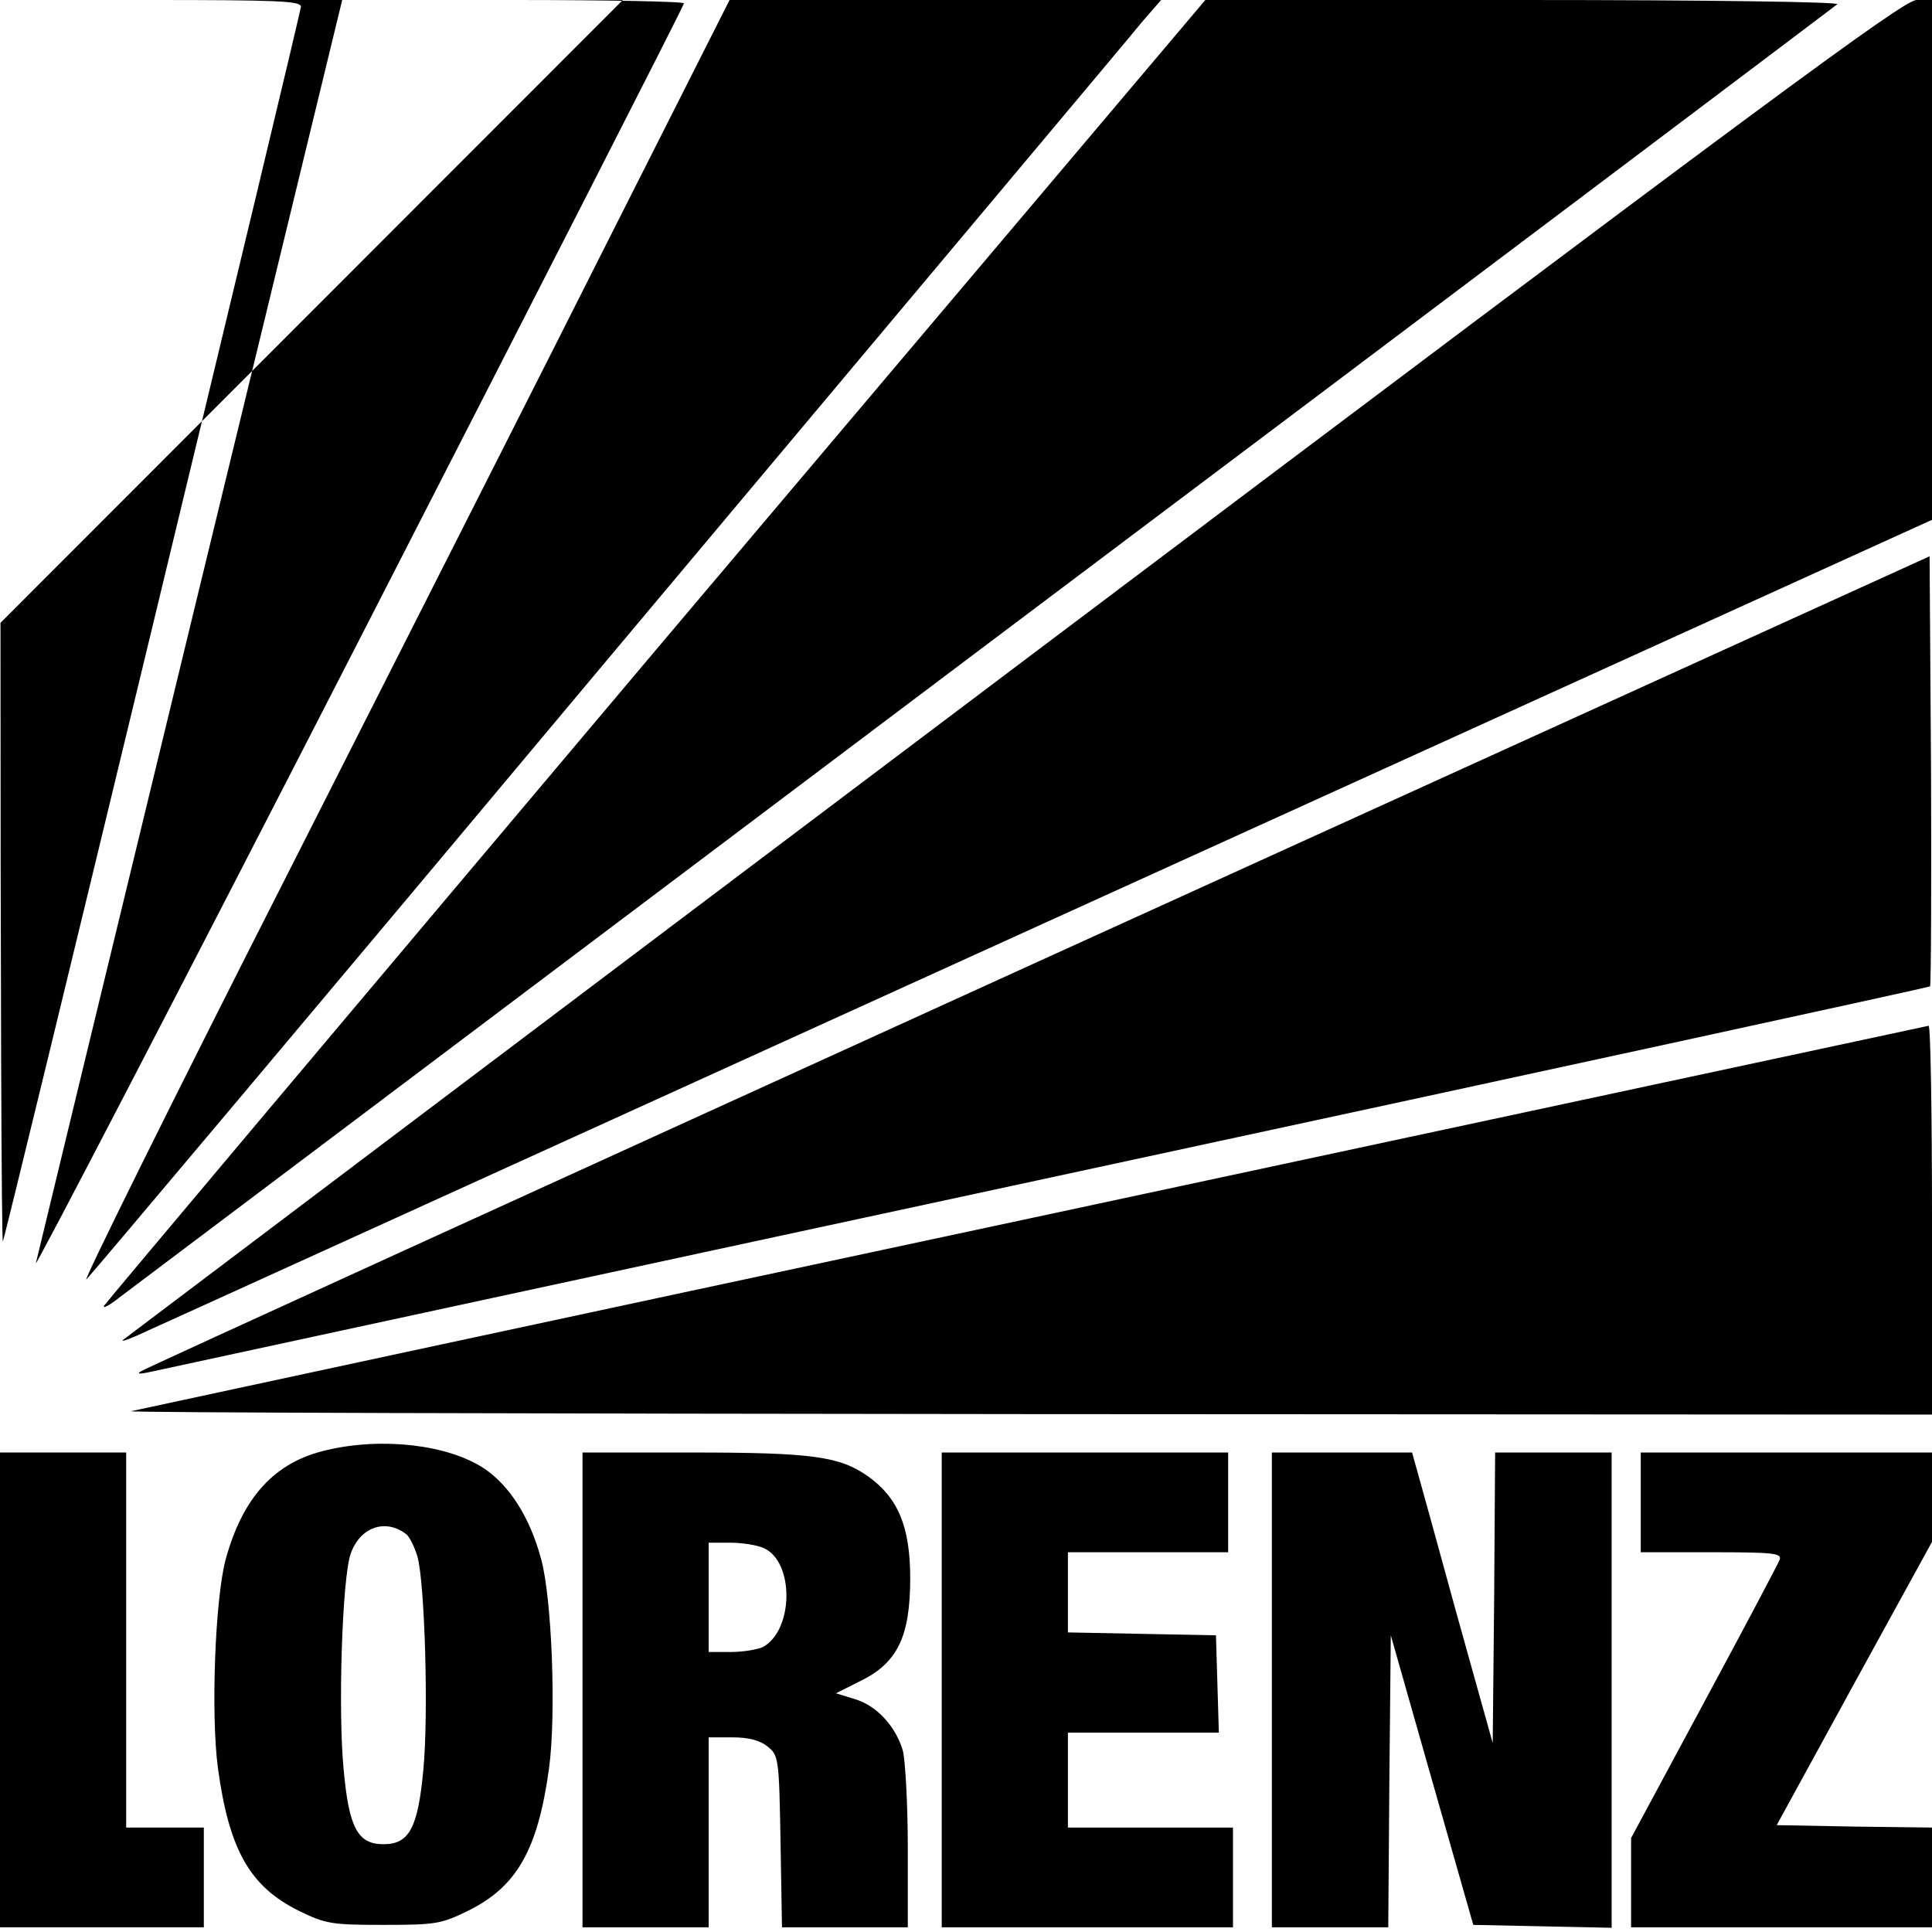
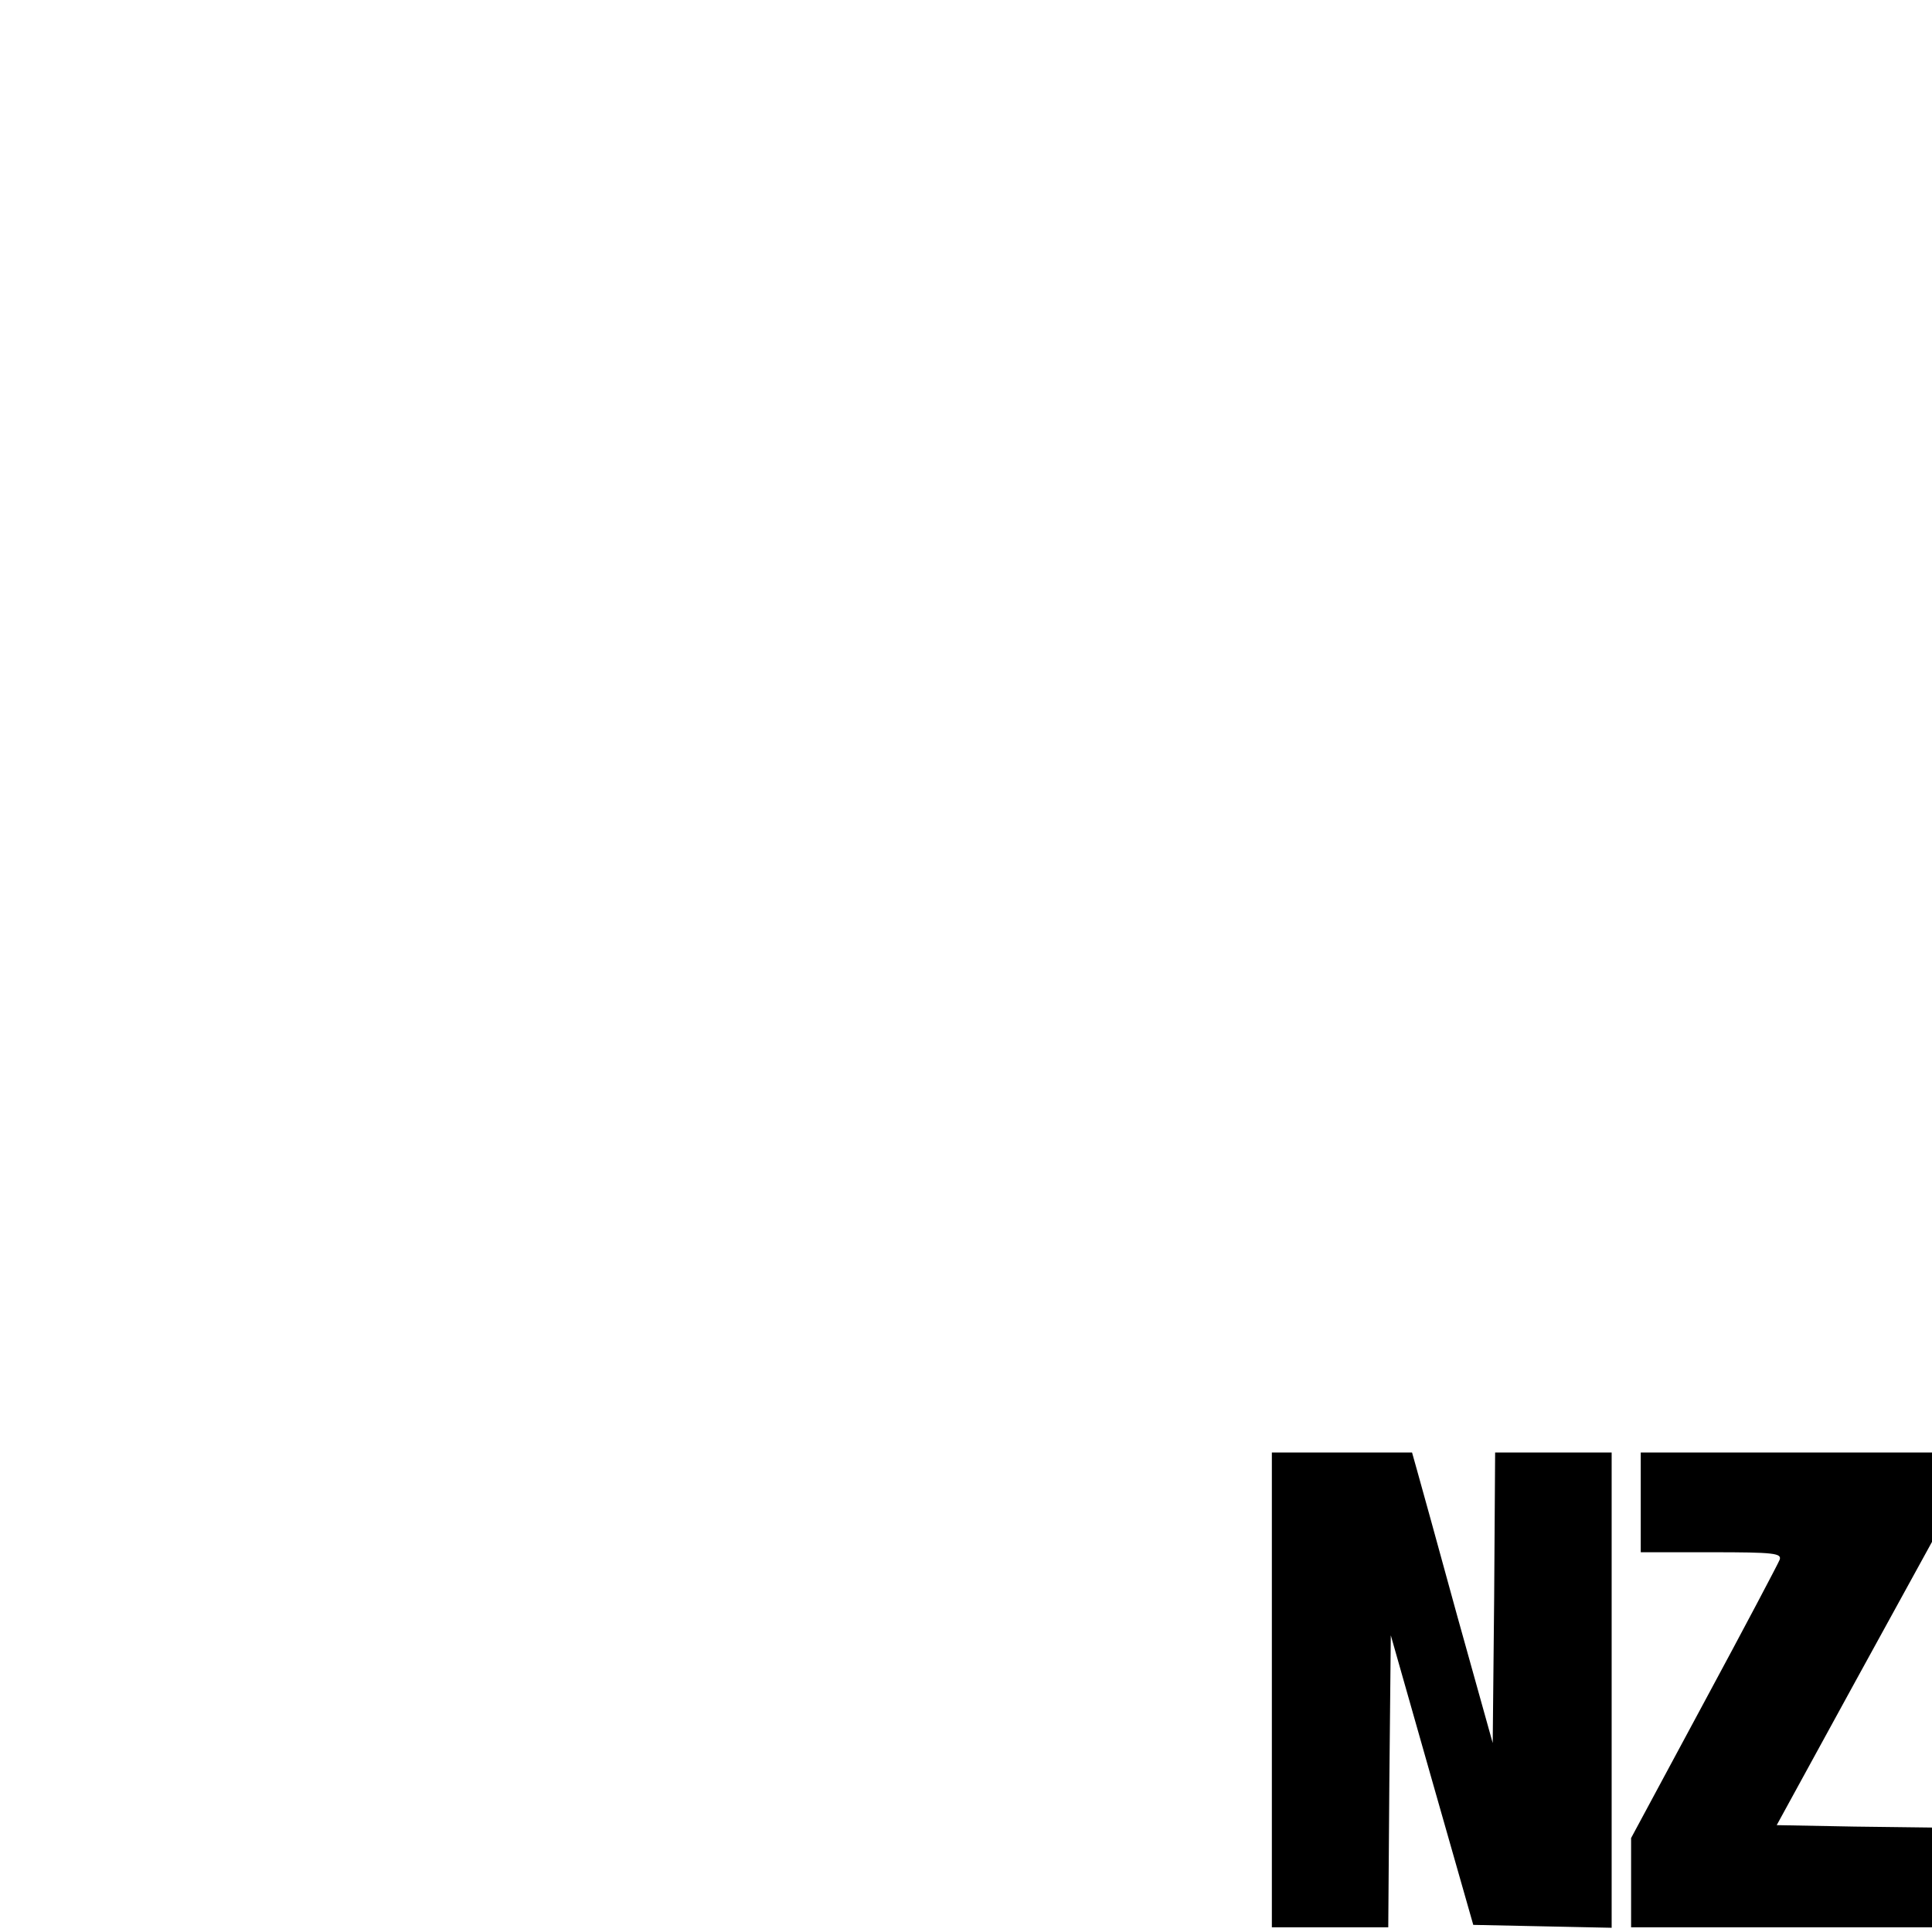
<svg xmlns="http://www.w3.org/2000/svg" width="16" height="16" viewBox="0 0 16 16">
  <g fill="#000000" fill-rule="evenodd">
-     <path d="M.004 5.158C.004 7.996.012 10.3.024 10.28.056 10.201 2.492.11 2.492.055 2.492.008 2.295.15463195e-14 1.246.15463195e-14L0 .15463195e-14.004 5.158zM1.576 5.181C.884 8.031.31 10.406.297 10.461.285 10.512 1.491 8.193 2.971 5.307 4.45 2.422 5.664.047 5.664.028 5.668.012 5.029.84217094e-14 4.249.84217094e-14L2.834.84217094e-14 1.576 5.181zM5.085 1.895C4.559 2.941 3.341 5.343 2.384 7.233 1.423 9.124.675 10.638.716 10.595.76 10.551 2.71 8.236 5.045 5.445 7.385 2.654 9.371.291 9.455.185L9.616 0 6.042 0 5.085 1.895zM5.439 5.374C2.943 8.334.884 10.779.864 10.811.844 10.842.901 10.815.985 10.748 1.073 10.681 4.302 8.252 8.161 5.346 12.02 2.445 15.192.055 15.216.035 15.236.016 14.171.15463195e-14 12.615.15463195e-14L9.982.15463195e-14 5.439 5.374zM8.394 5.535C4.354 8.578 1.037 11.082 1.017 11.098 1.001 11.117 1.093 11.082 1.226 11.019 1.359 10.96 4.736 9.423 8.732 7.607L16 4.305 16 .15463195e-14 15.871.15463195e-14C15.759.004 14.637.833 8.394 5.535zM8.603 7.961C4.547 9.808 1.198 11.334 1.166 11.357 1.126 11.381 1.162 11.381 1.266 11.357 1.355 11.338 4.699 10.614 8.695 9.753 12.691 8.892 15.972 8.177 15.984 8.169 15.992 8.157 15.996 7.351 15.992 6.376L15.98 4.607 8.603 7.961zM8.543 10.087C4.474 10.956 1.118 11.68 1.085 11.687 1.053 11.699 4.394 11.707 8.515 11.711L16 11.715 16 10.103C16 9.215 15.988 8.495 15.972 8.495 15.952 8.499 12.611 9.215 8.543 10.087zM2.702 12.01C3.164 11.9 3.711 11.963 4.012 12.163 4.221 12.305 4.39 12.568 4.482 12.914 4.571 13.24 4.607 14.2 4.547 14.644 4.454 15.32 4.281 15.623 3.879 15.823 3.654 15.933 3.61 15.941 3.176 15.941 2.742 15.941 2.697 15.933 2.472 15.823 2.07 15.623 1.897 15.32 1.805 14.644 1.745 14.2 1.781 13.24 1.869 12.914 2.01 12.399 2.275 12.108 2.702 12.01zM3.365 12.706C3.192 12.572 2.979 12.647 2.903 12.871 2.834 13.075 2.798 14.164 2.846 14.656 2.89 15.139 2.963 15.273 3.176 15.273 3.389 15.273 3.461 15.139 3.506 14.656 3.55 14.196 3.518 13.107 3.457 12.89 3.433 12.812 3.393 12.729 3.365 12.706z" />
-     <polygon points="0 13.995 0 15.961 1.688 15.961 1.688 15.135 1.045 15.135 1.045 12.029 0 12.029" />
-     <path d="M4.824,13.995 L4.824,12.029 L5.729,12.029 C6.726,12.029 6.955,12.061 7.188,12.226 C7.437,12.403 7.538,12.643 7.538,13.071 C7.538,13.551 7.433,13.771 7.128,13.92 L6.923,14.023 L7.075,14.07 C7.256,14.121 7.417,14.294 7.477,14.498 C7.497,14.577 7.518,14.939 7.518,15.3 L7.518,15.961 L6.476,15.961 L6.464,15.249 C6.452,14.557 6.448,14.538 6.356,14.463 C6.291,14.412 6.199,14.388 6.066,14.388 L5.869,14.388 L5.869,15.961 L4.824,15.961 L4.824,13.995 Z M6.324,12.82 C6.271,12.796 6.147,12.776 6.05,12.776 L5.869,12.776 L5.869,13.681 L6.054,13.681 C6.155,13.681 6.271,13.661 6.316,13.641 C6.573,13.504 6.581,12.934 6.324,12.82 Z" />
-     <polygon points="7.799 13.995 7.799 15.961 10.211 15.961 10.211 15.135 8.844 15.135 8.844 14.349 10.094 14.349 10.082 13.944 10.07 13.543 9.459 13.531 8.844 13.519 8.844 12.855 10.171 12.855 10.171 12.029 7.799 12.029" />
    <path d="M10.533 13.995L10.533 15.961 11.497 15.961 11.506 14.754 11.518 13.543 11.859 14.742 12.201 15.941 12.776 15.953 13.347 15.965 13.347 12.029 12.382 12.029 12.374 13.232 12.362 14.435 12.068 13.382C11.908 12.8 11.759 12.257 11.735 12.175L11.694 12.029 10.533 12.029 10.533 13.995 10.533 13.995zM13.588 12.442L13.588 12.855 14.175 12.855C14.693 12.855 14.758 12.863 14.738 12.918 14.726 12.949 14.444 13.484 14.111 14.101L13.508 15.222 13.508 15.961 16 15.961 16 15.135 15.357 15.127 14.714 15.115 15.357 13.94 16 12.769 16 12.029 13.588 12.029 13.588 12.442z" />
  </g>
</svg>